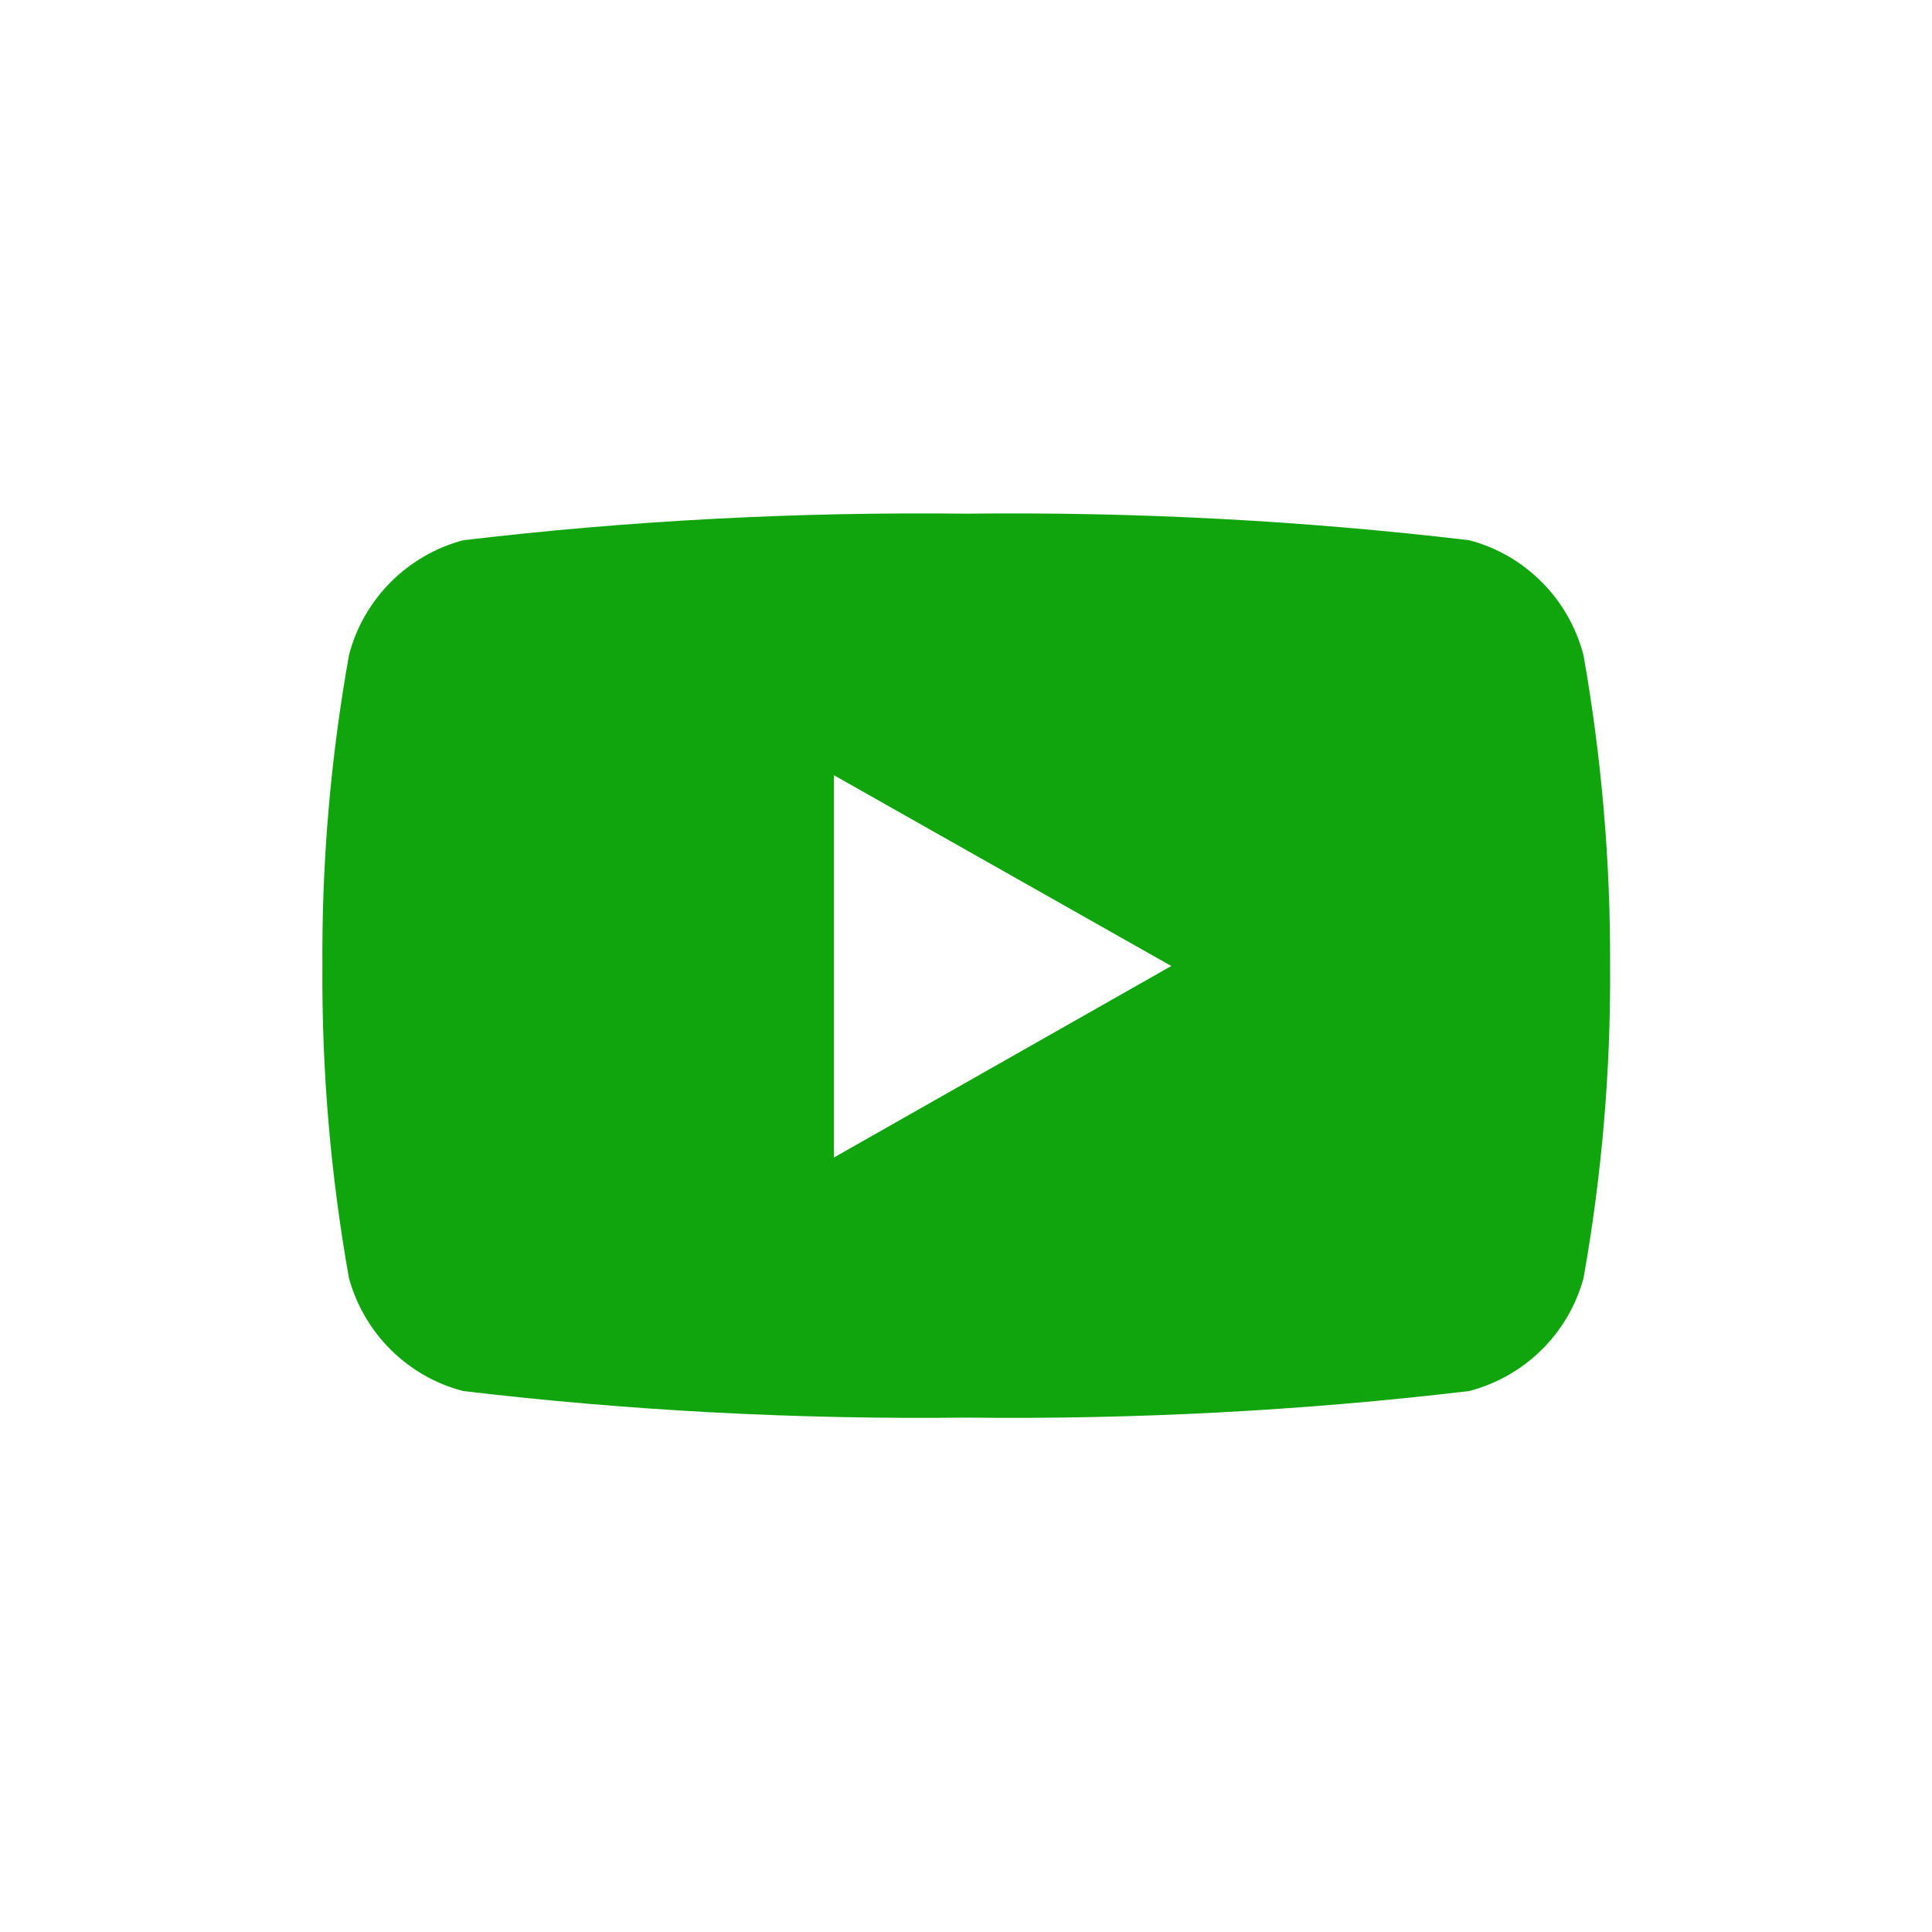
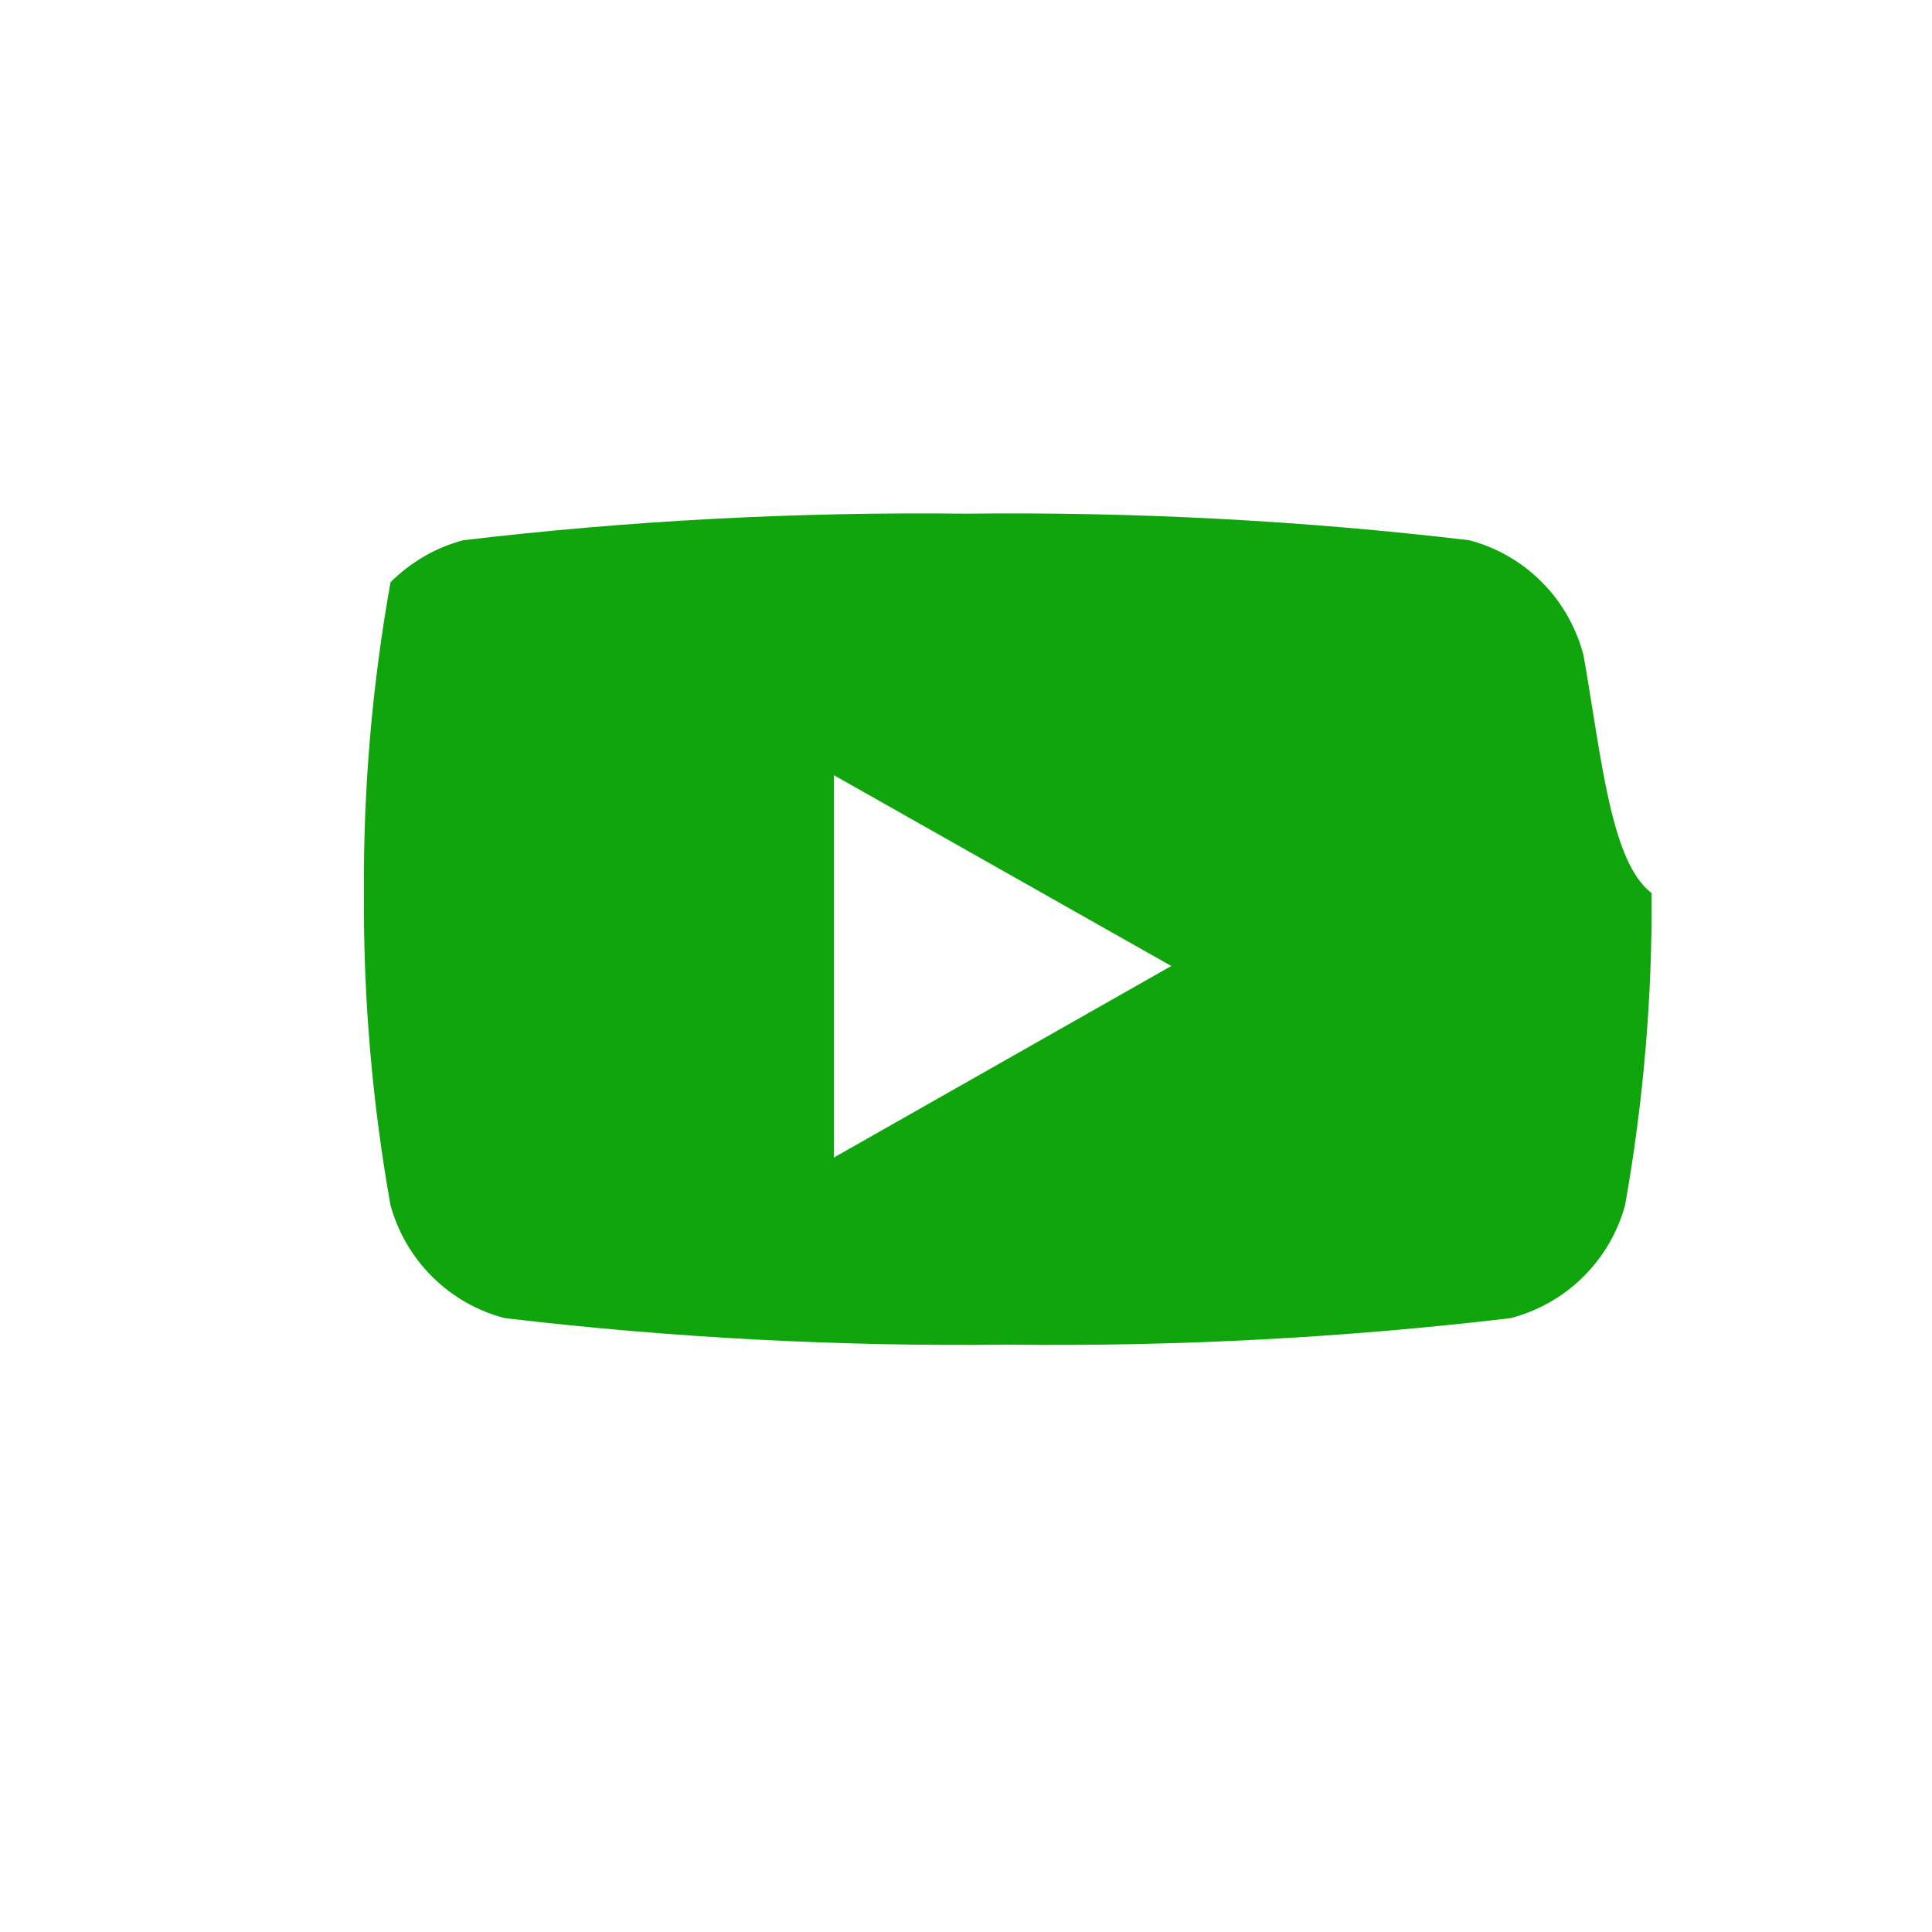
<svg xmlns="http://www.w3.org/2000/svg" version="1.1" id="Capa_1" x="0px" y="0px" viewBox="0 0 800 800" style="enable-background:new 0 0 800 800;" xml:space="preserve">
  <style type="text/css">
	.st0{fill:#10A50D;}
</style>
-   <path class="st0" d="M655.7,271.3c-3-11.4-8.9-21.9-17.2-30.2c-8.3-8.4-18.7-14.4-30.1-17.4c-69.1-8.2-138.7-11.8-208.3-11  c-69.6-0.8-139.2,2.8-208.3,11c-11.4,3-21.8,9.1-30.1,17.4c-8.3,8.4-14.3,18.8-17.2,30.2c-7.6,42.5-11.3,85.5-11,128.7  c-0.3,43.4,3.4,86.6,11,129.3c3.1,11.2,9.1,21.5,17.4,29.7c8.3,8.2,18.6,14.1,29.9,17c69.1,8.2,138.7,11.8,208.3,11  c69.6,0.8,139.2-2.8,208.3-11c11.3-3,21.6-8.8,29.9-17c8.3-8.2,14.3-18.4,17.4-29.7c7.6-42.7,11.3-86,11-129.3  C666.9,356.9,663.2,313.8,655.7,271.3z M345.3,479.7V321L485,400l-139.7,79.3V479.7z" />
+   <path class="st0" d="M655.7,271.3c-3-11.4-8.9-21.9-17.2-30.2c-8.3-8.4-18.7-14.4-30.1-17.4c-69.1-8.2-138.7-11.8-208.3-11  c-69.6-0.8-139.2,2.8-208.3,11c-11.4,3-21.8,9.1-30.1,17.4c-7.6,42.5-11.3,85.5-11,128.7  c-0.3,43.4,3.4,86.6,11,129.3c3.1,11.2,9.1,21.5,17.4,29.7c8.3,8.2,18.6,14.1,29.9,17c69.1,8.2,138.7,11.8,208.3,11  c69.6,0.8,139.2-2.8,208.3-11c11.3-3,21.6-8.8,29.9-17c8.3-8.2,14.3-18.4,17.4-29.7c7.6-42.7,11.3-86,11-129.3  C666.9,356.9,663.2,313.8,655.7,271.3z M345.3,479.7V321L485,400l-139.7,79.3V479.7z" />
</svg>